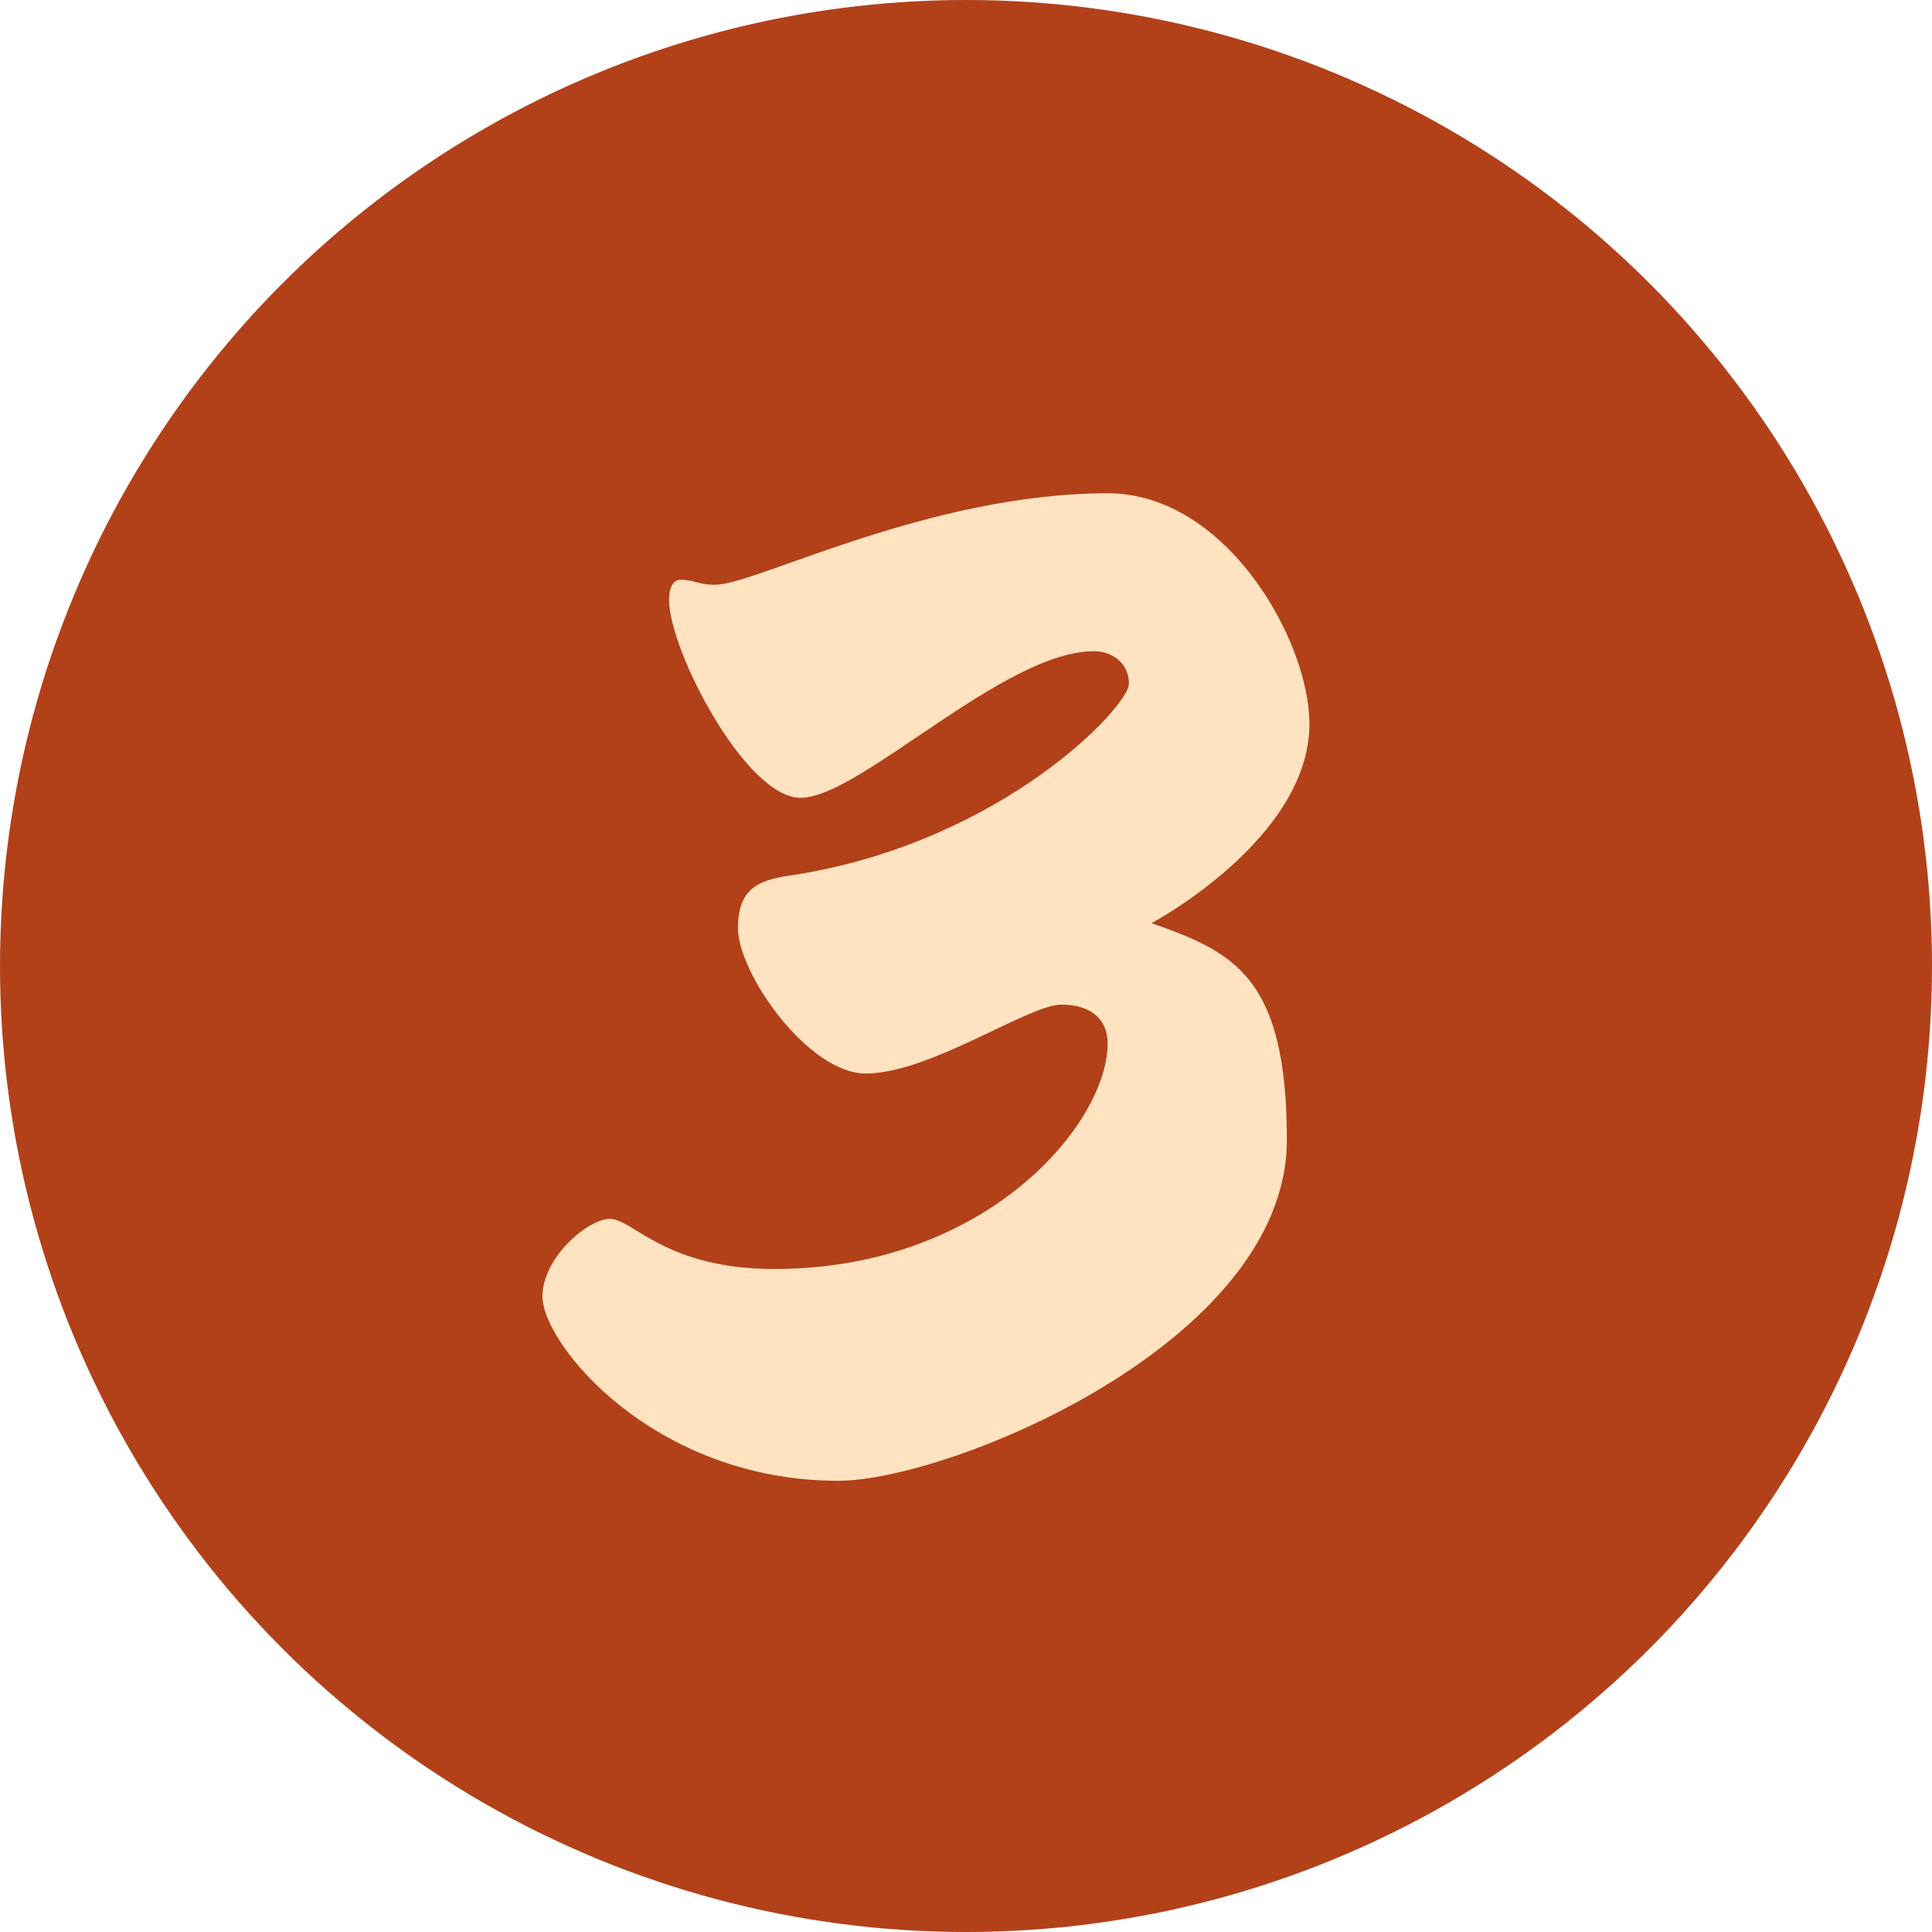
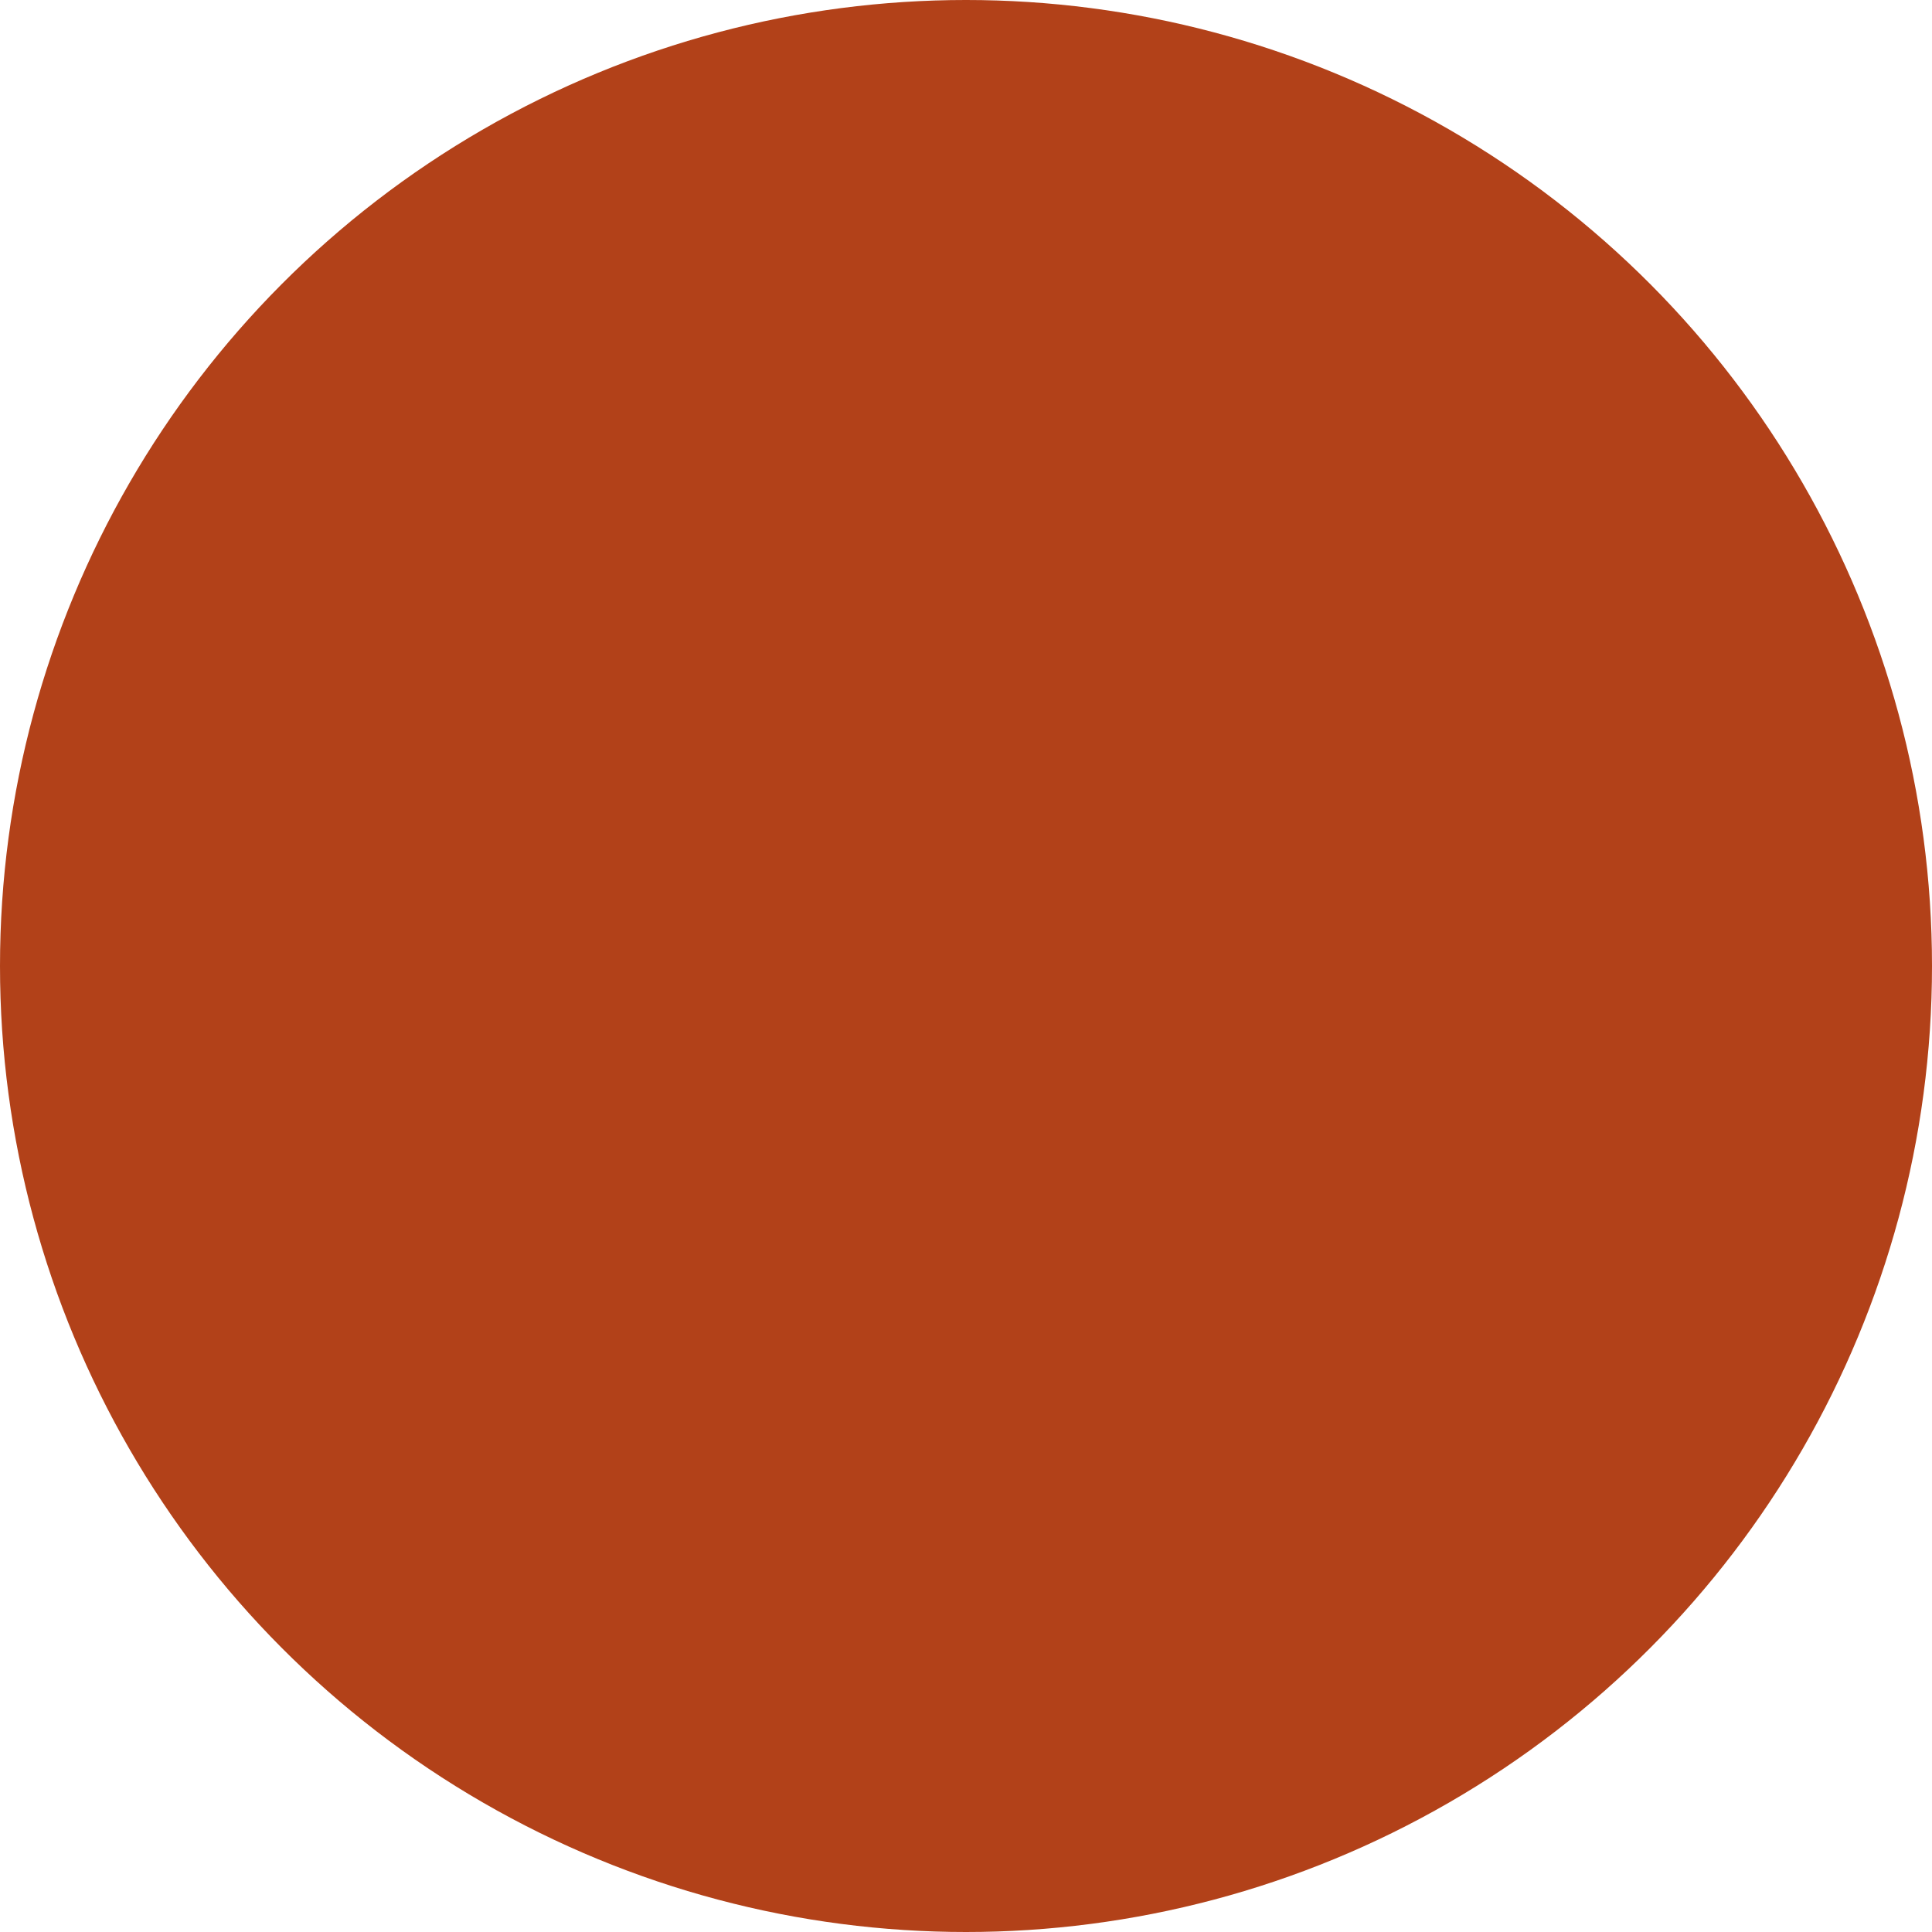
<svg xmlns="http://www.w3.org/2000/svg" width="114" height="114" viewBox="0 0 114 114" fill="none">
  <circle cx="57" cy="57" r="57" fill="#B24119" />
-   <path d="M40.143 34.209C40.956 34.209 41.178 34.505 42.213 34.505C44.58 34.505 54.784 29.107 65.358 29.107C72.383 29.107 77.264 37.833 77.264 42.713C77.264 49.516 67.946 54.471 67.946 54.471C72.753 56.171 75.933 57.576 75.933 67.263C75.933 79.242 55.967 87.376 49.46 87.376C38.59 87.376 32.009 79.316 32.009 76.506C32.009 74.214 34.671 71.922 36.002 71.922C37.333 71.922 39.255 74.879 45.689 74.879C58.185 74.879 65.358 66.302 65.358 61.569C65.358 60.164 64.397 59.277 62.622 59.277C60.7 59.277 54.858 63.344 51.087 63.344C47.685 63.344 43.544 57.428 43.544 54.766C43.544 52.178 45.023 51.882 47.094 51.587C59.221 49.59 66.615 41.678 66.615 40.347C66.615 39.09 65.58 38.424 64.545 38.424C59.221 38.424 50.717 47.076 47.242 47.076C43.988 47.076 39.477 38.35 39.477 35.392C39.477 34.727 39.699 34.209 40.143 34.209Z" fill="#FFE3C1" />
</svg>